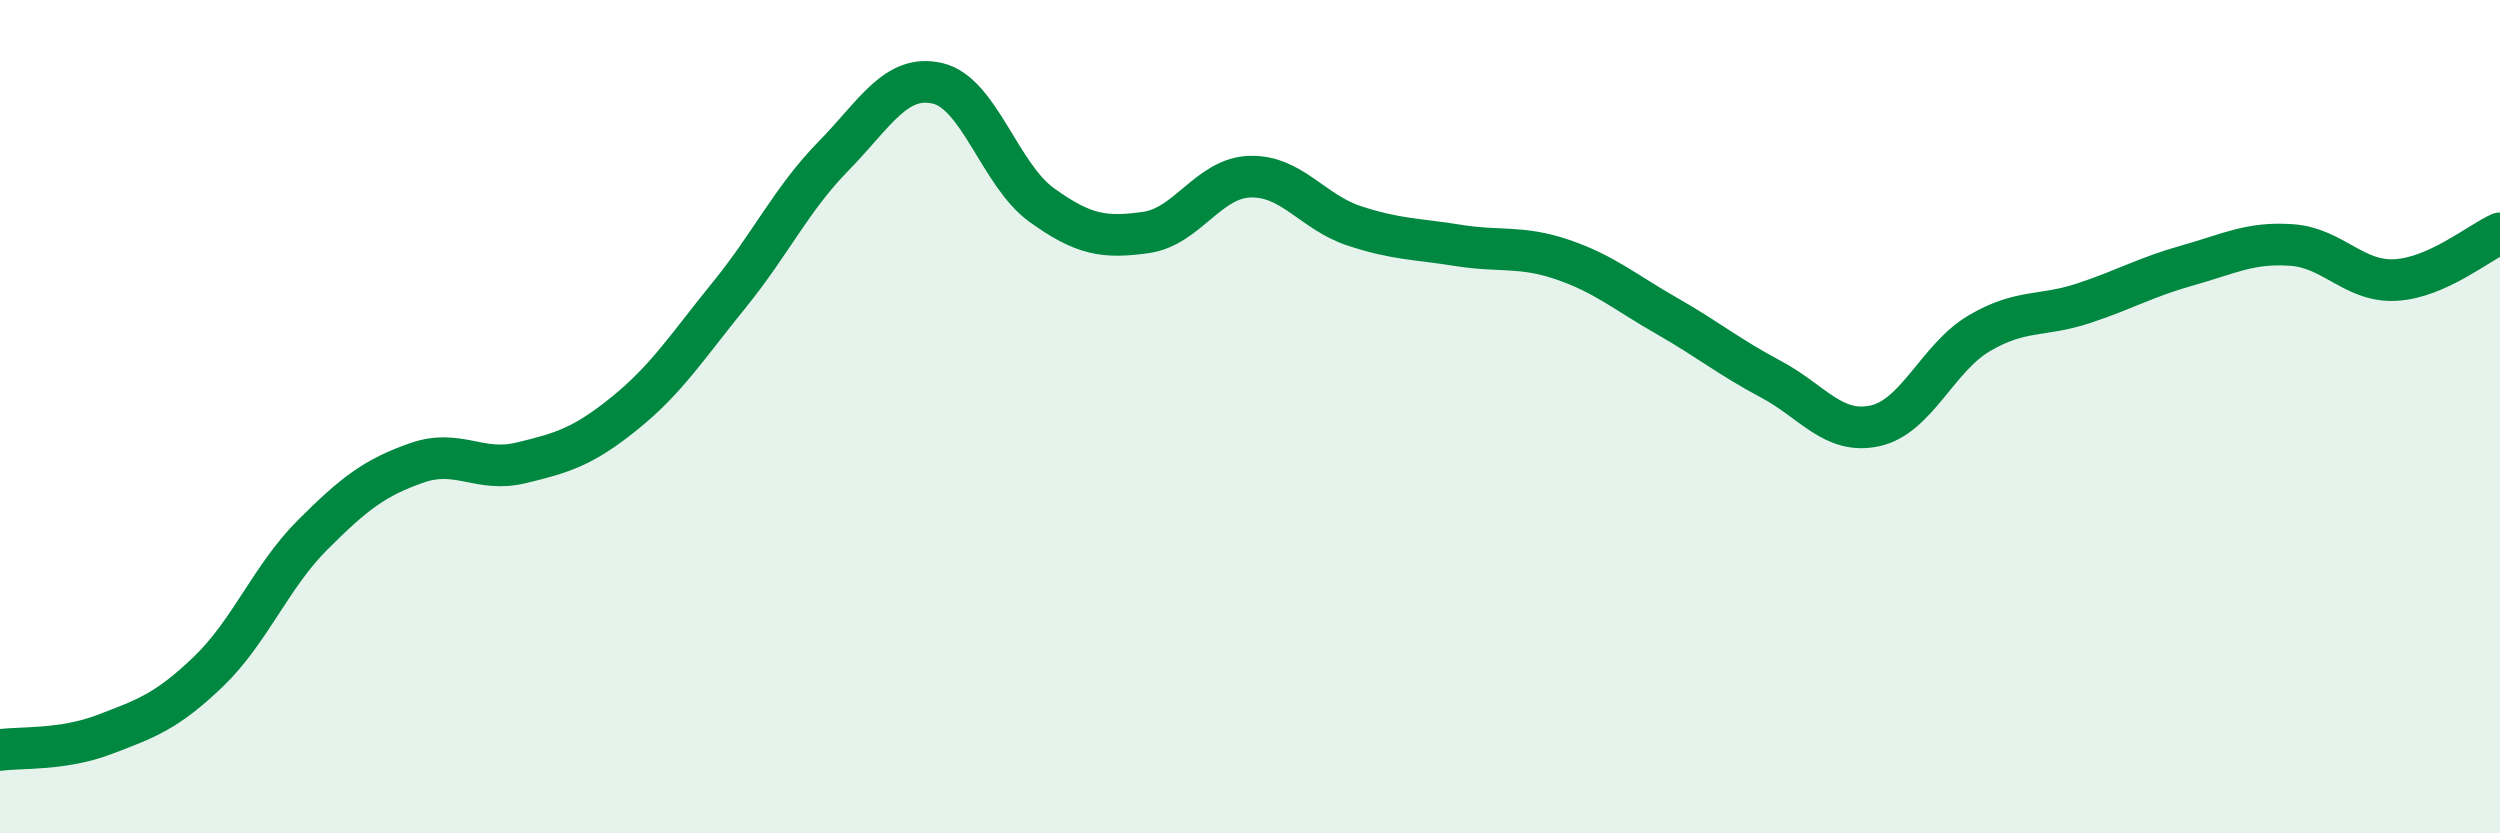
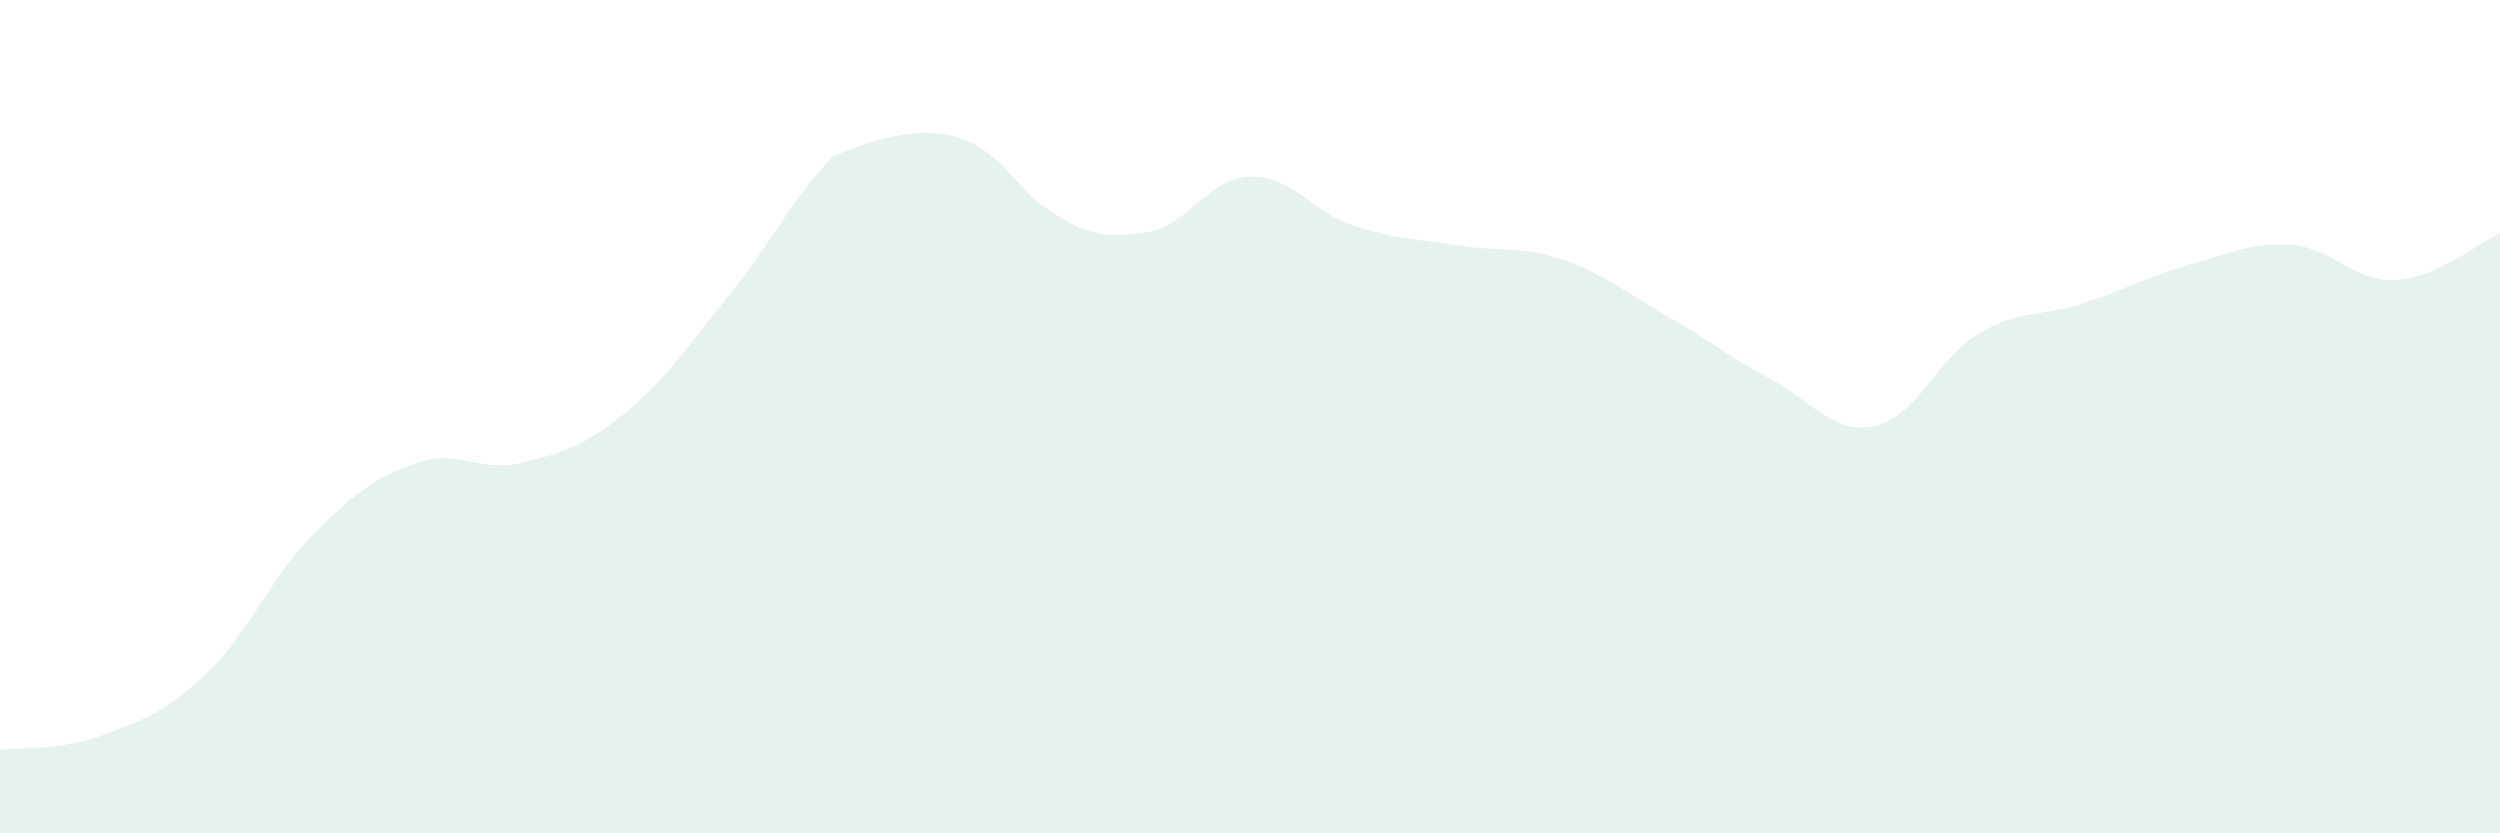
<svg xmlns="http://www.w3.org/2000/svg" width="60" height="20" viewBox="0 0 60 20">
-   <path d="M 0,18 C 0.5,17.93 1.5,18.01 2.5,17.63 C 3.5,17.25 4,17.08 5,16.12 C 6,15.16 6.5,13.84 7.5,12.84 C 8.5,11.84 9,11.46 10,11.11 C 11,10.76 11.5,11.35 12.5,11.11 C 13.5,10.87 14,10.72 15,9.91 C 16,9.1 16.5,8.31 17.5,7.08 C 18.5,5.85 19,4.77 20,3.75 C 21,2.73 21.5,1.77 22.5,2 C 23.5,2.23 24,4.2 25,4.92 C 26,5.64 26.5,5.72 27.5,5.58 C 28.5,5.44 29,4.27 30,4.24 C 31,4.21 31.5,5.09 32.5,5.42 C 33.5,5.75 34,5.73 35,5.89 C 36,6.05 36.5,5.89 37.5,6.23 C 38.5,6.57 39,7.01 40,7.58 C 41,8.15 41.5,8.57 42.5,9.1 C 43.5,9.63 44,10.44 45,10.22 C 46,10 46.5,8.59 47.5,8 C 48.5,7.41 49,7.61 50,7.28 C 51,6.95 51.5,6.65 52.5,6.37 C 53.5,6.09 54,5.81 55,5.88 C 56,5.95 56.5,6.78 57.5,6.72 C 58.5,6.66 59.5,5.82 60,5.6L60 20L0 20Z" fill="#008740" opacity="0.1" stroke-linecap="round" stroke-linejoin="round" />
-   <path d="M 0,18 C 0.5,17.93 1.5,18.01 2.5,17.63 C 3.5,17.25 4,17.08 5,16.12 C 6,15.16 6.5,13.84 7.5,12.84 C 8.5,11.84 9,11.46 10,11.11 C 11,10.76 11.5,11.35 12.5,11.11 C 13.5,10.87 14,10.72 15,9.91 C 16,9.1 16.5,8.31 17.5,7.08 C 18.5,5.85 19,4.77 20,3.75 C 21,2.73 21.5,1.77 22.5,2 C 23.5,2.23 24,4.2 25,4.92 C 26,5.64 26.5,5.72 27.5,5.58 C 28.5,5.44 29,4.27 30,4.24 C 31,4.21 31.5,5.09 32.5,5.42 C 33.5,5.75 34,5.73 35,5.89 C 36,6.05 36.5,5.89 37.5,6.23 C 38.5,6.57 39,7.01 40,7.58 C 41,8.15 41.5,8.57 42.5,9.1 C 43.5,9.63 44,10.44 45,10.22 C 46,10 46.5,8.59 47.5,8 C 48.5,7.41 49,7.61 50,7.28 C 51,6.95 51.5,6.65 52.5,6.37 C 53.5,6.09 54,5.81 55,5.88 C 56,5.95 56.5,6.78 57.5,6.72 C 58.5,6.66 59.5,5.82 60,5.6" stroke="#008740" stroke-width="1" fill="none" stroke-linecap="round" stroke-linejoin="round" />
+   <path d="M 0,18 C 0.5,17.93 1.5,18.01 2.5,17.63 C 3.5,17.25 4,17.08 5,16.12 C 6,15.16 6.5,13.84 7.5,12.84 C 8.5,11.84 9,11.46 10,11.11 C 11,10.76 11.5,11.35 12.5,11.11 C 13.5,10.87 14,10.72 15,9.91 C 16,9.1 16.5,8.31 17.5,7.08 C 18.5,5.85 19,4.77 20,3.75 C 23.5,2.23 24,4.2 25,4.92 C 26,5.64 26.5,5.72 27.5,5.58 C 28.5,5.44 29,4.27 30,4.24 C 31,4.21 31.5,5.09 32.5,5.42 C 33.5,5.75 34,5.73 35,5.89 C 36,6.05 36.5,5.89 37.5,6.23 C 38.5,6.57 39,7.01 40,7.58 C 41,8.15 41.5,8.57 42.5,9.1 C 43.5,9.63 44,10.44 45,10.22 C 46,10 46.5,8.59 47.5,8 C 48.5,7.41 49,7.61 50,7.28 C 51,6.95 51.5,6.65 52.5,6.37 C 53.5,6.09 54,5.81 55,5.88 C 56,5.95 56.5,6.78 57.5,6.72 C 58.5,6.66 59.5,5.82 60,5.6L60 20L0 20Z" fill="#008740" opacity="0.1" stroke-linecap="round" stroke-linejoin="round" />
</svg>